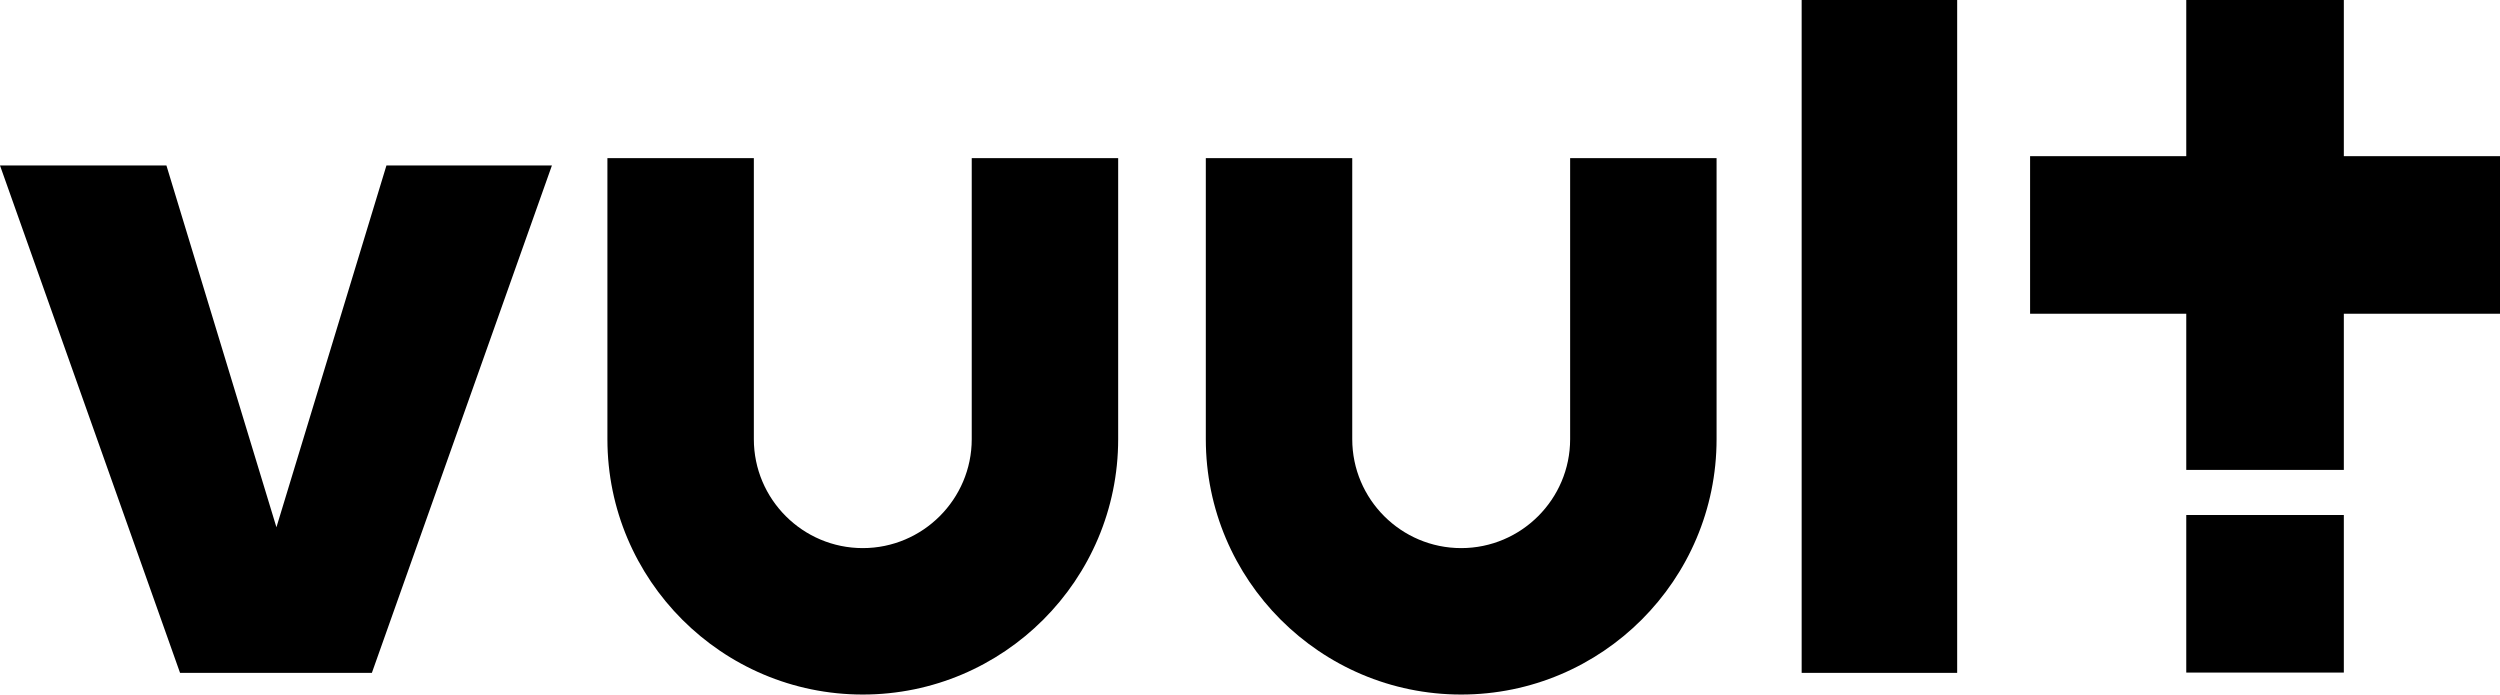
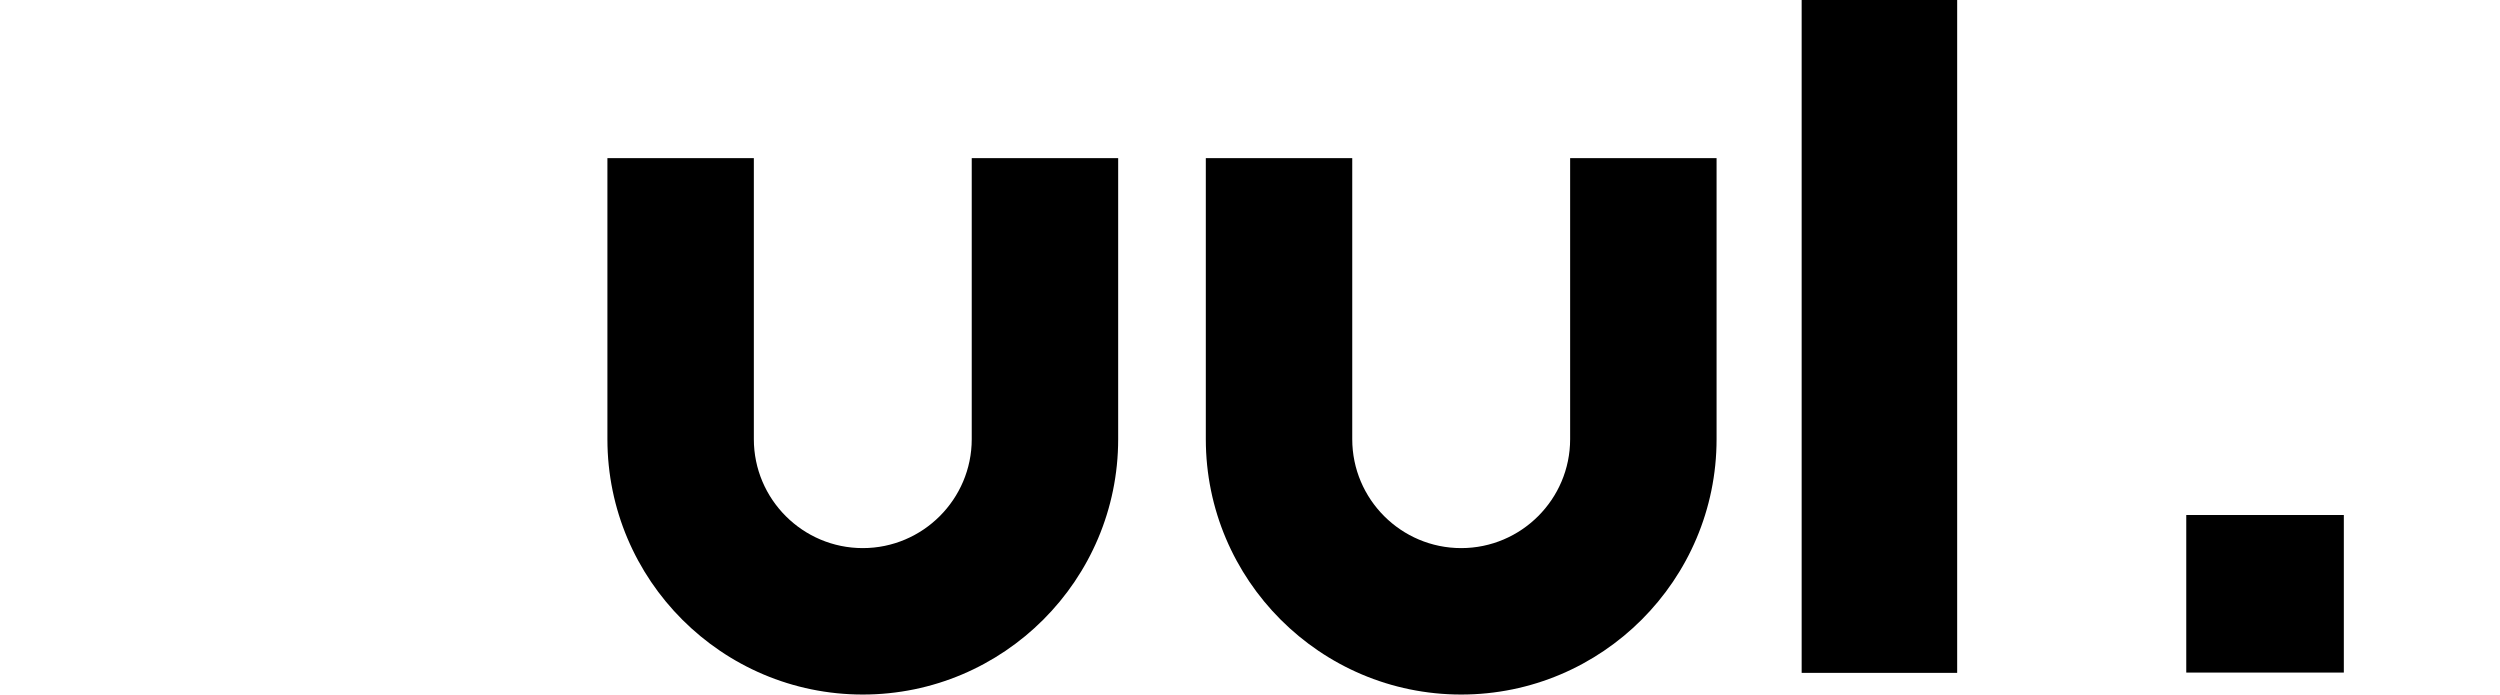
<svg xmlns="http://www.w3.org/2000/svg" id="Layer_1" viewBox="0 0 341.45 94.86">
-   <path d="M37.75,72.03l15.03-49.43h22.6l-24.59,69.3h-26.2L0,22.6h22.73l15.03,49.43Z" />
  <path d="M267.31,0v91.9h-21.24V0h21.24Z" />
  <g>
    <rect x="298.6" y="70.34" width="21.52" height="21.52" />
-     <polygon points="320.12 21.33 320.12 0 298.6 0 298.6 21.33 277.27 21.33 277.27 42.85 298.6 42.85 298.6 64.18 320.12 64.18 320.12 42.85 341.45 42.85 341.45 21.33 320.12 21.33" />
  </g>
  <path d="M199.57,94.86c-19.24,0-34.88-15.65-34.88-34.88V21.6h20v38.38c0,8.21,6.68,14.88,14.88,14.88s14.88-6.68,14.88-14.88V21.6h20v38.38c0,19.24-15.65,34.88-34.88,34.88Z" />
  <path d="M117.84,94.86c-19.24,0-34.88-15.65-34.88-34.88V21.6h20v38.38c0,8.21,6.68,14.88,14.88,14.88s14.88-6.68,14.88-14.88V21.6h20v38.38c0,19.24-15.65,34.88-34.88,34.88Z" />
</svg>